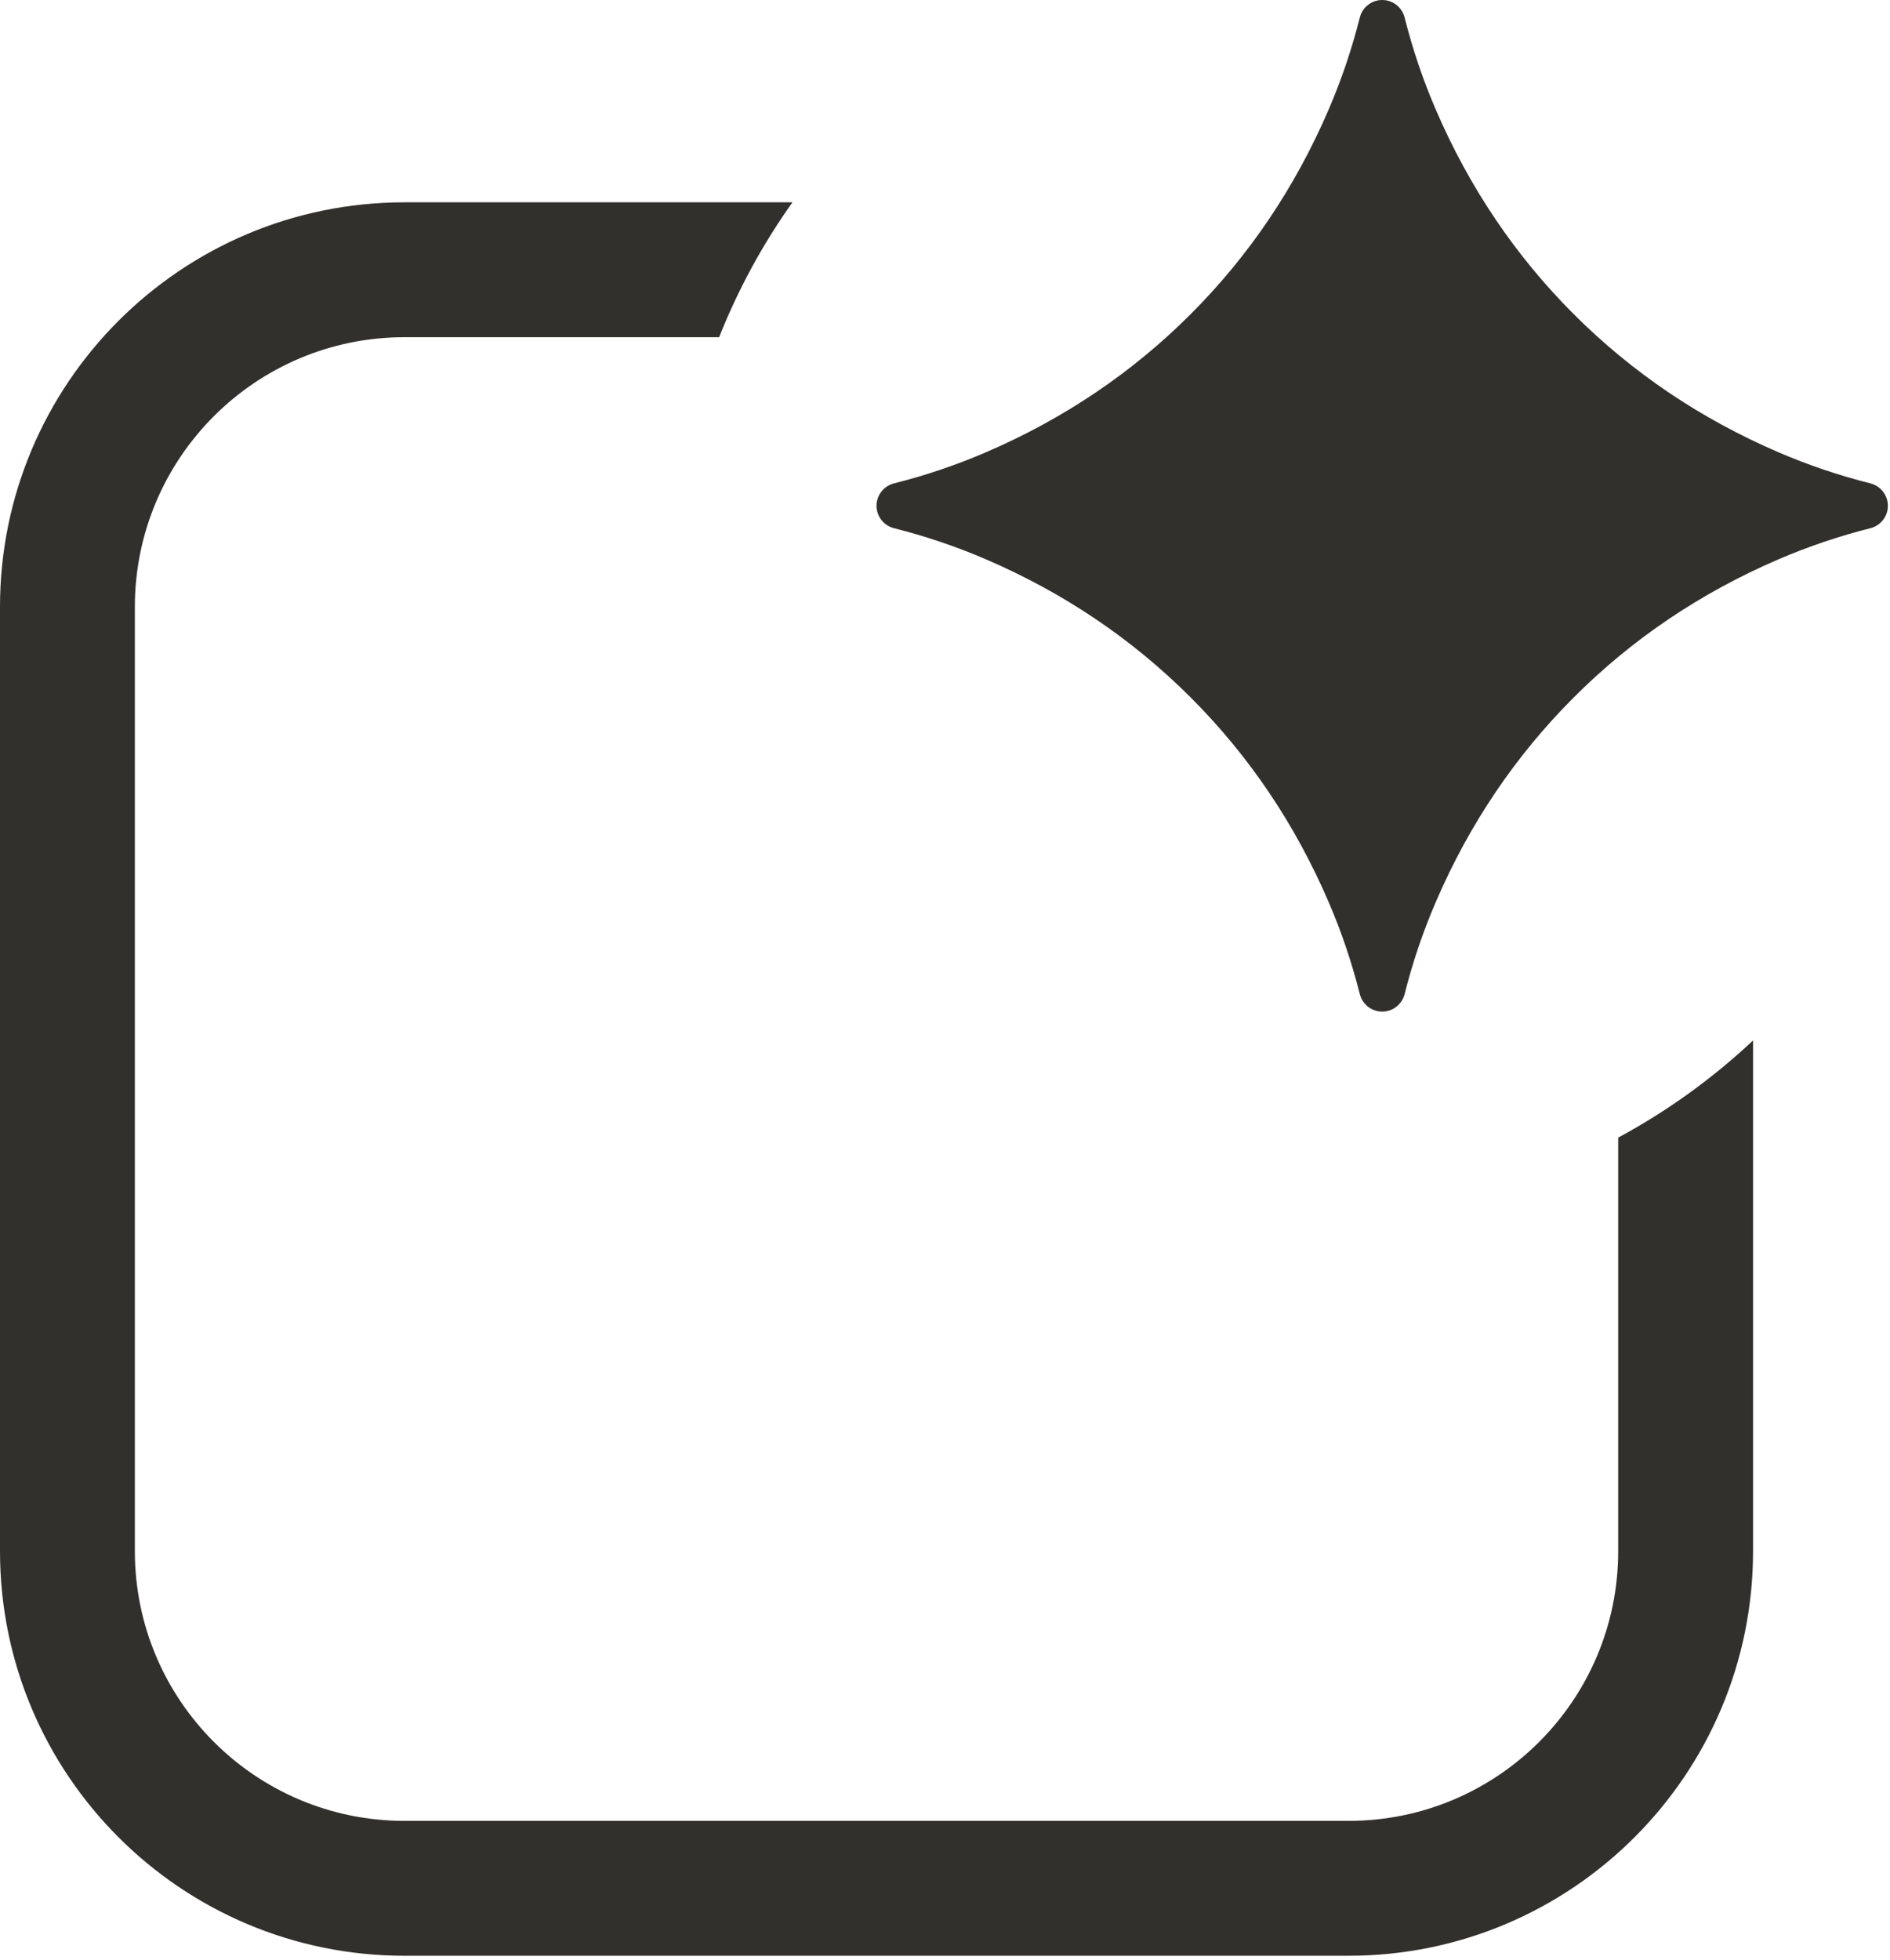
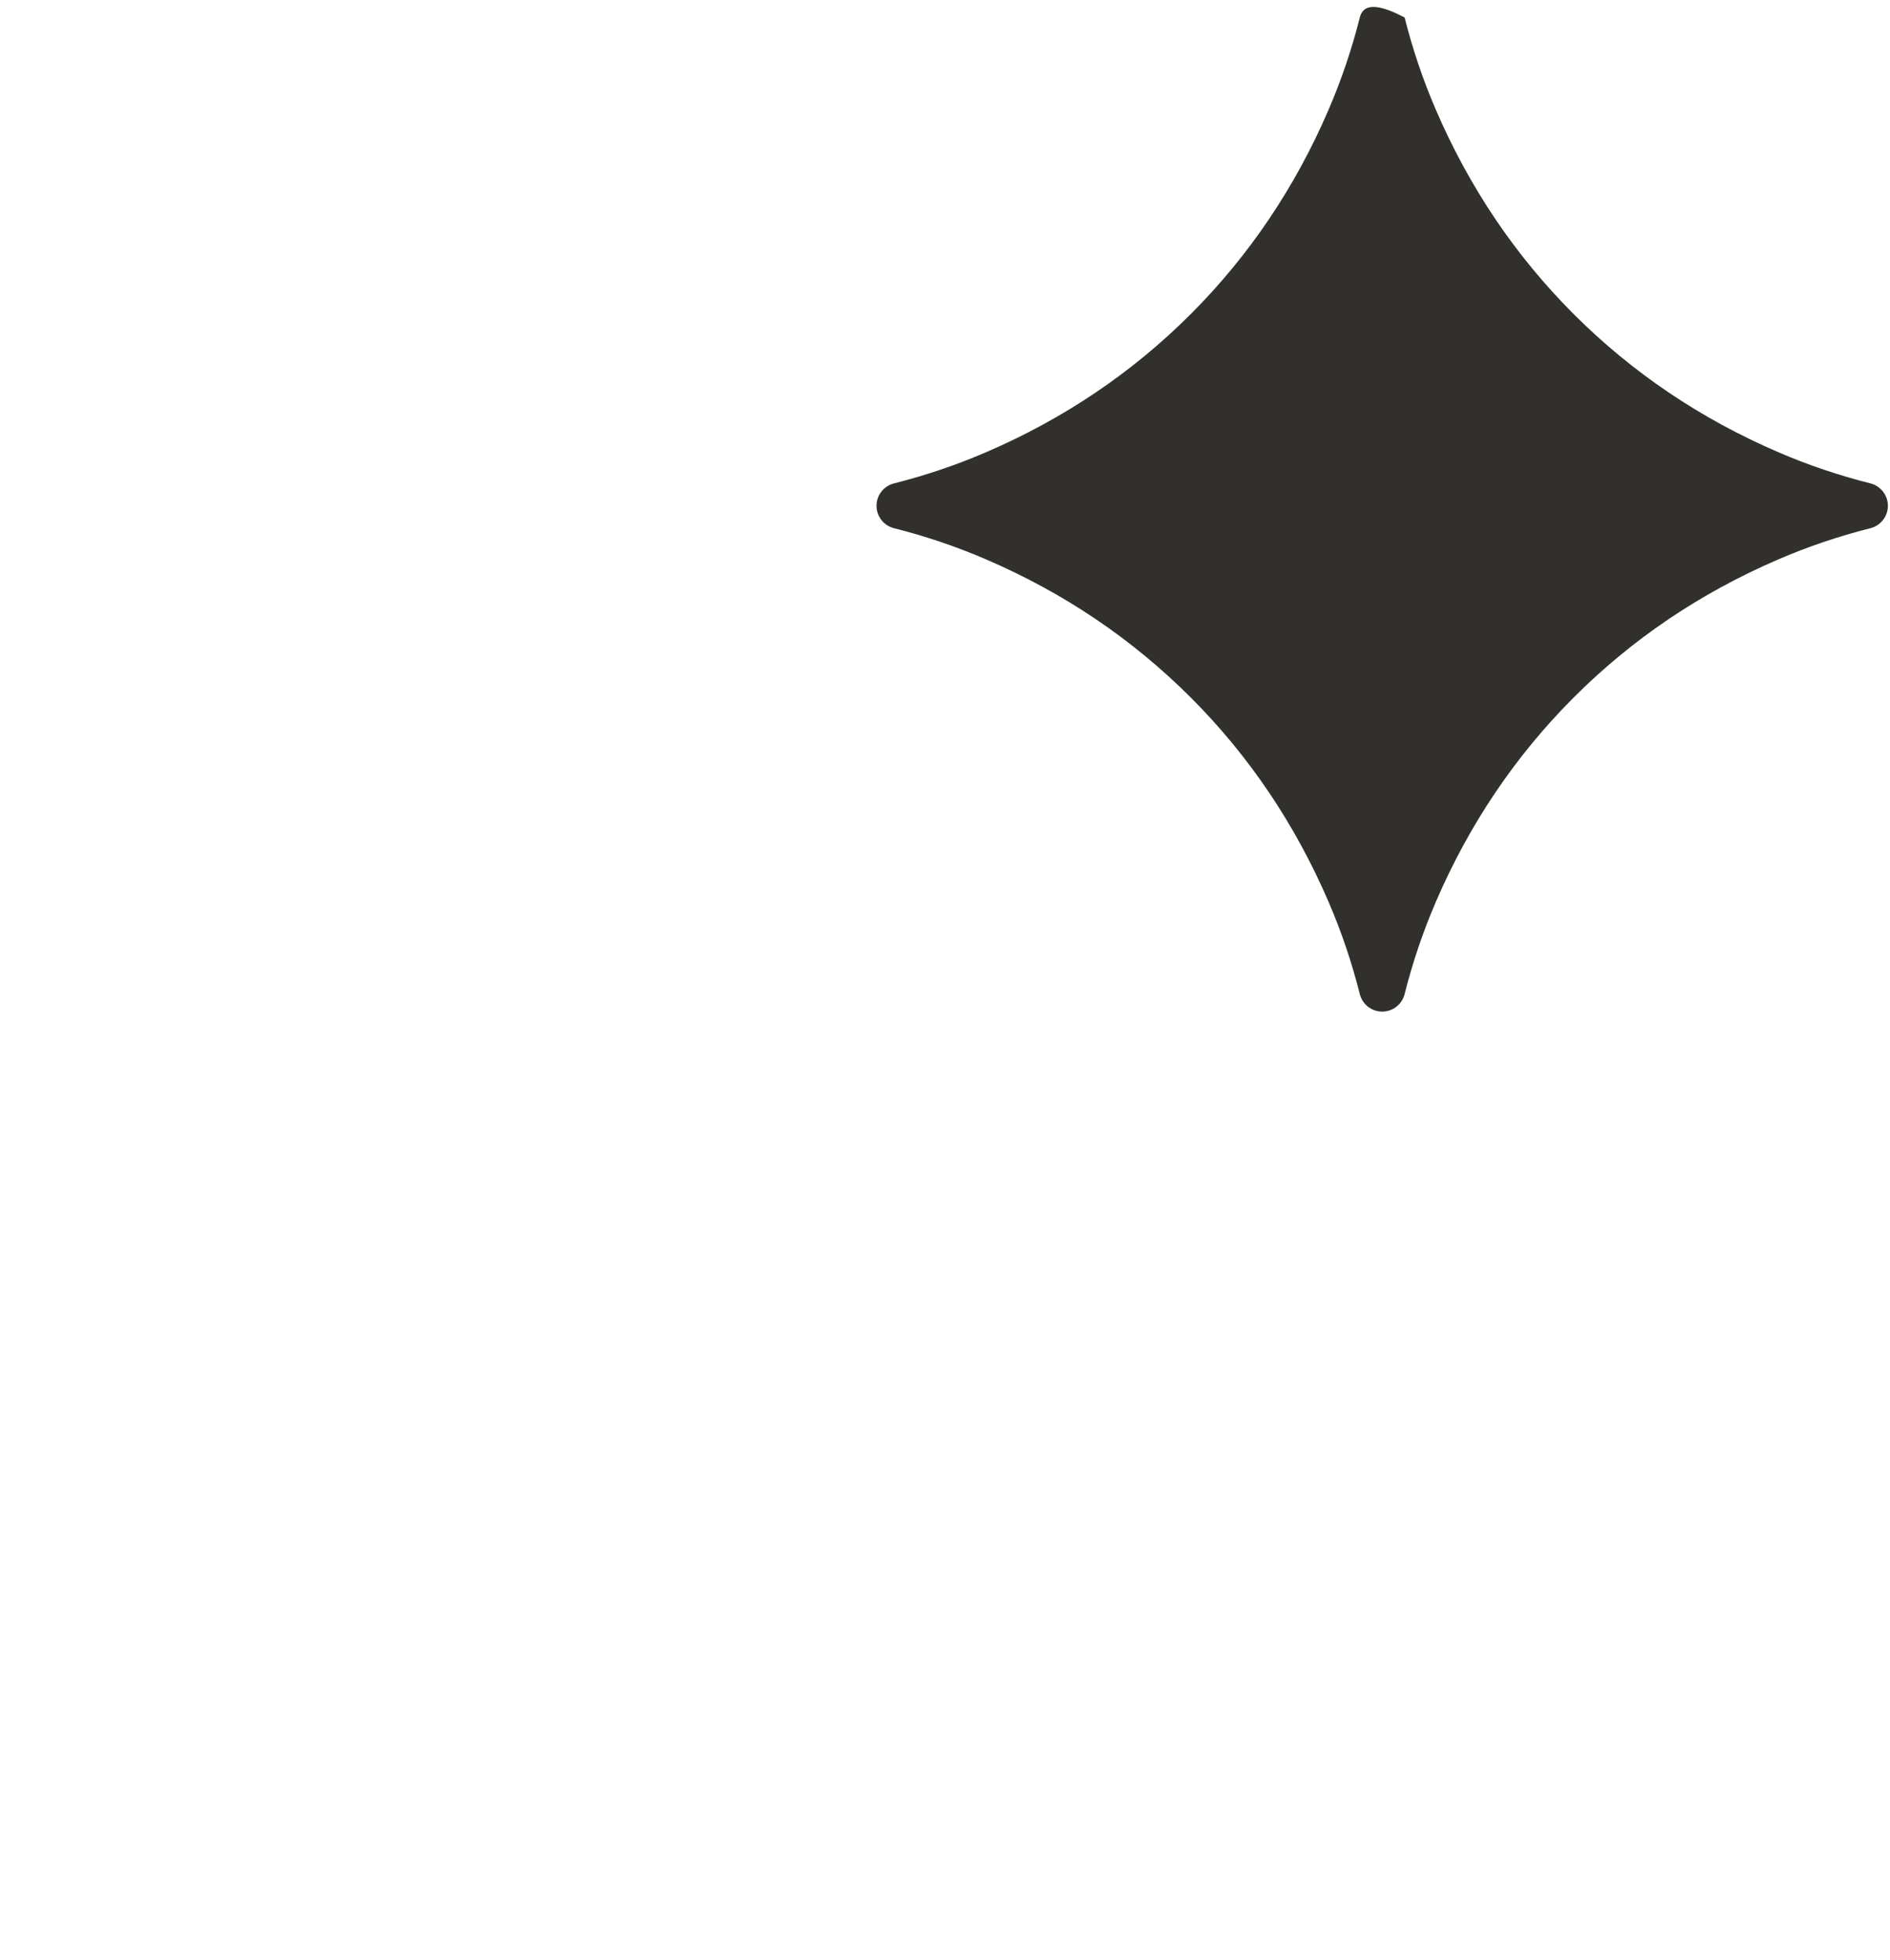
<svg xmlns="http://www.w3.org/2000/svg" width="100%" viewBox="0 0 299 310" fill="none" class="light-mode-shown">
-   <path d="M125.365 32C120.691 38.573 116.782 45.728 113.766 53.334H64C40.436 53.334 21.334 72.436 21.334 96V245.334C21.334 268.898 40.436 288 64 288H213.334C236.898 288 256 268.898 256 245.334V179.93C263.778 175.739 270.945 170.561 277.334 164.563V245.334C277.334 280.68 248.68 309.334 213.334 309.334H64C28.654 309.334 0 280.68 0 245.334V96C0 60.654 28.654 32 64 32H125.365Z" fill="#32302C" />
-   <path d="M281.333 71.524C269.006 66.218 258.221 58.938 248.972 49.694C239.728 40.45 232.448 29.66 227.142 17.333C225.105 12.609 223.468 7.753 222.213 2.774C221.804 1.146 220.344 0 218.666 0C216.988 0 215.529 1.146 215.12 2.774C213.865 7.753 212.228 12.604 210.191 17.333C204.884 29.66 197.605 40.45 188.36 49.694C179.116 58.938 168.326 66.218 155.999 71.524C151.275 73.561 146.419 75.198 141.44 76.453C139.812 76.863 138.666 78.322 138.666 80C138.666 81.678 139.812 83.137 141.44 83.547C146.419 84.802 151.271 86.439 155.999 88.476C168.326 93.782 179.112 101.062 188.36 110.306C197.609 119.55 204.884 130.34 210.191 142.667C212.228 147.391 213.865 152.247 215.12 157.226C215.529 158.854 216.988 160 218.666 160C220.344 160 221.804 158.854 222.213 157.226C223.468 152.247 225.105 147.396 227.142 142.667C232.448 130.34 239.728 119.554 248.972 110.306C258.216 101.062 269.006 93.782 281.333 88.476C286.057 86.439 290.914 84.802 295.893 83.547C297.52 83.137 298.666 81.678 298.666 80C298.666 78.322 297.52 76.863 295.893 76.453C290.914 75.198 286.062 73.561 281.333 71.524Z" fill="#32302C" />
+   <path d="M281.333 71.524C269.006 66.218 258.221 58.938 248.972 49.694C239.728 40.45 232.448 29.66 227.142 17.333C225.105 12.609 223.468 7.753 222.213 2.774C216.988 0 215.529 1.146 215.12 2.774C213.865 7.753 212.228 12.604 210.191 17.333C204.884 29.66 197.605 40.45 188.36 49.694C179.116 58.938 168.326 66.218 155.999 71.524C151.275 73.561 146.419 75.198 141.44 76.453C139.812 76.863 138.666 78.322 138.666 80C138.666 81.678 139.812 83.137 141.44 83.547C146.419 84.802 151.271 86.439 155.999 88.476C168.326 93.782 179.112 101.062 188.36 110.306C197.609 119.55 204.884 130.34 210.191 142.667C212.228 147.391 213.865 152.247 215.12 157.226C215.529 158.854 216.988 160 218.666 160C220.344 160 221.804 158.854 222.213 157.226C223.468 152.247 225.105 147.396 227.142 142.667C232.448 130.34 239.728 119.554 248.972 110.306C258.216 101.062 269.006 93.782 281.333 88.476C286.057 86.439 290.914 84.802 295.893 83.547C297.52 83.137 298.666 81.678 298.666 80C298.666 78.322 297.52 76.863 295.893 76.453C290.914 75.198 286.062 73.561 281.333 71.524Z" fill="#32302C" />
</svg>